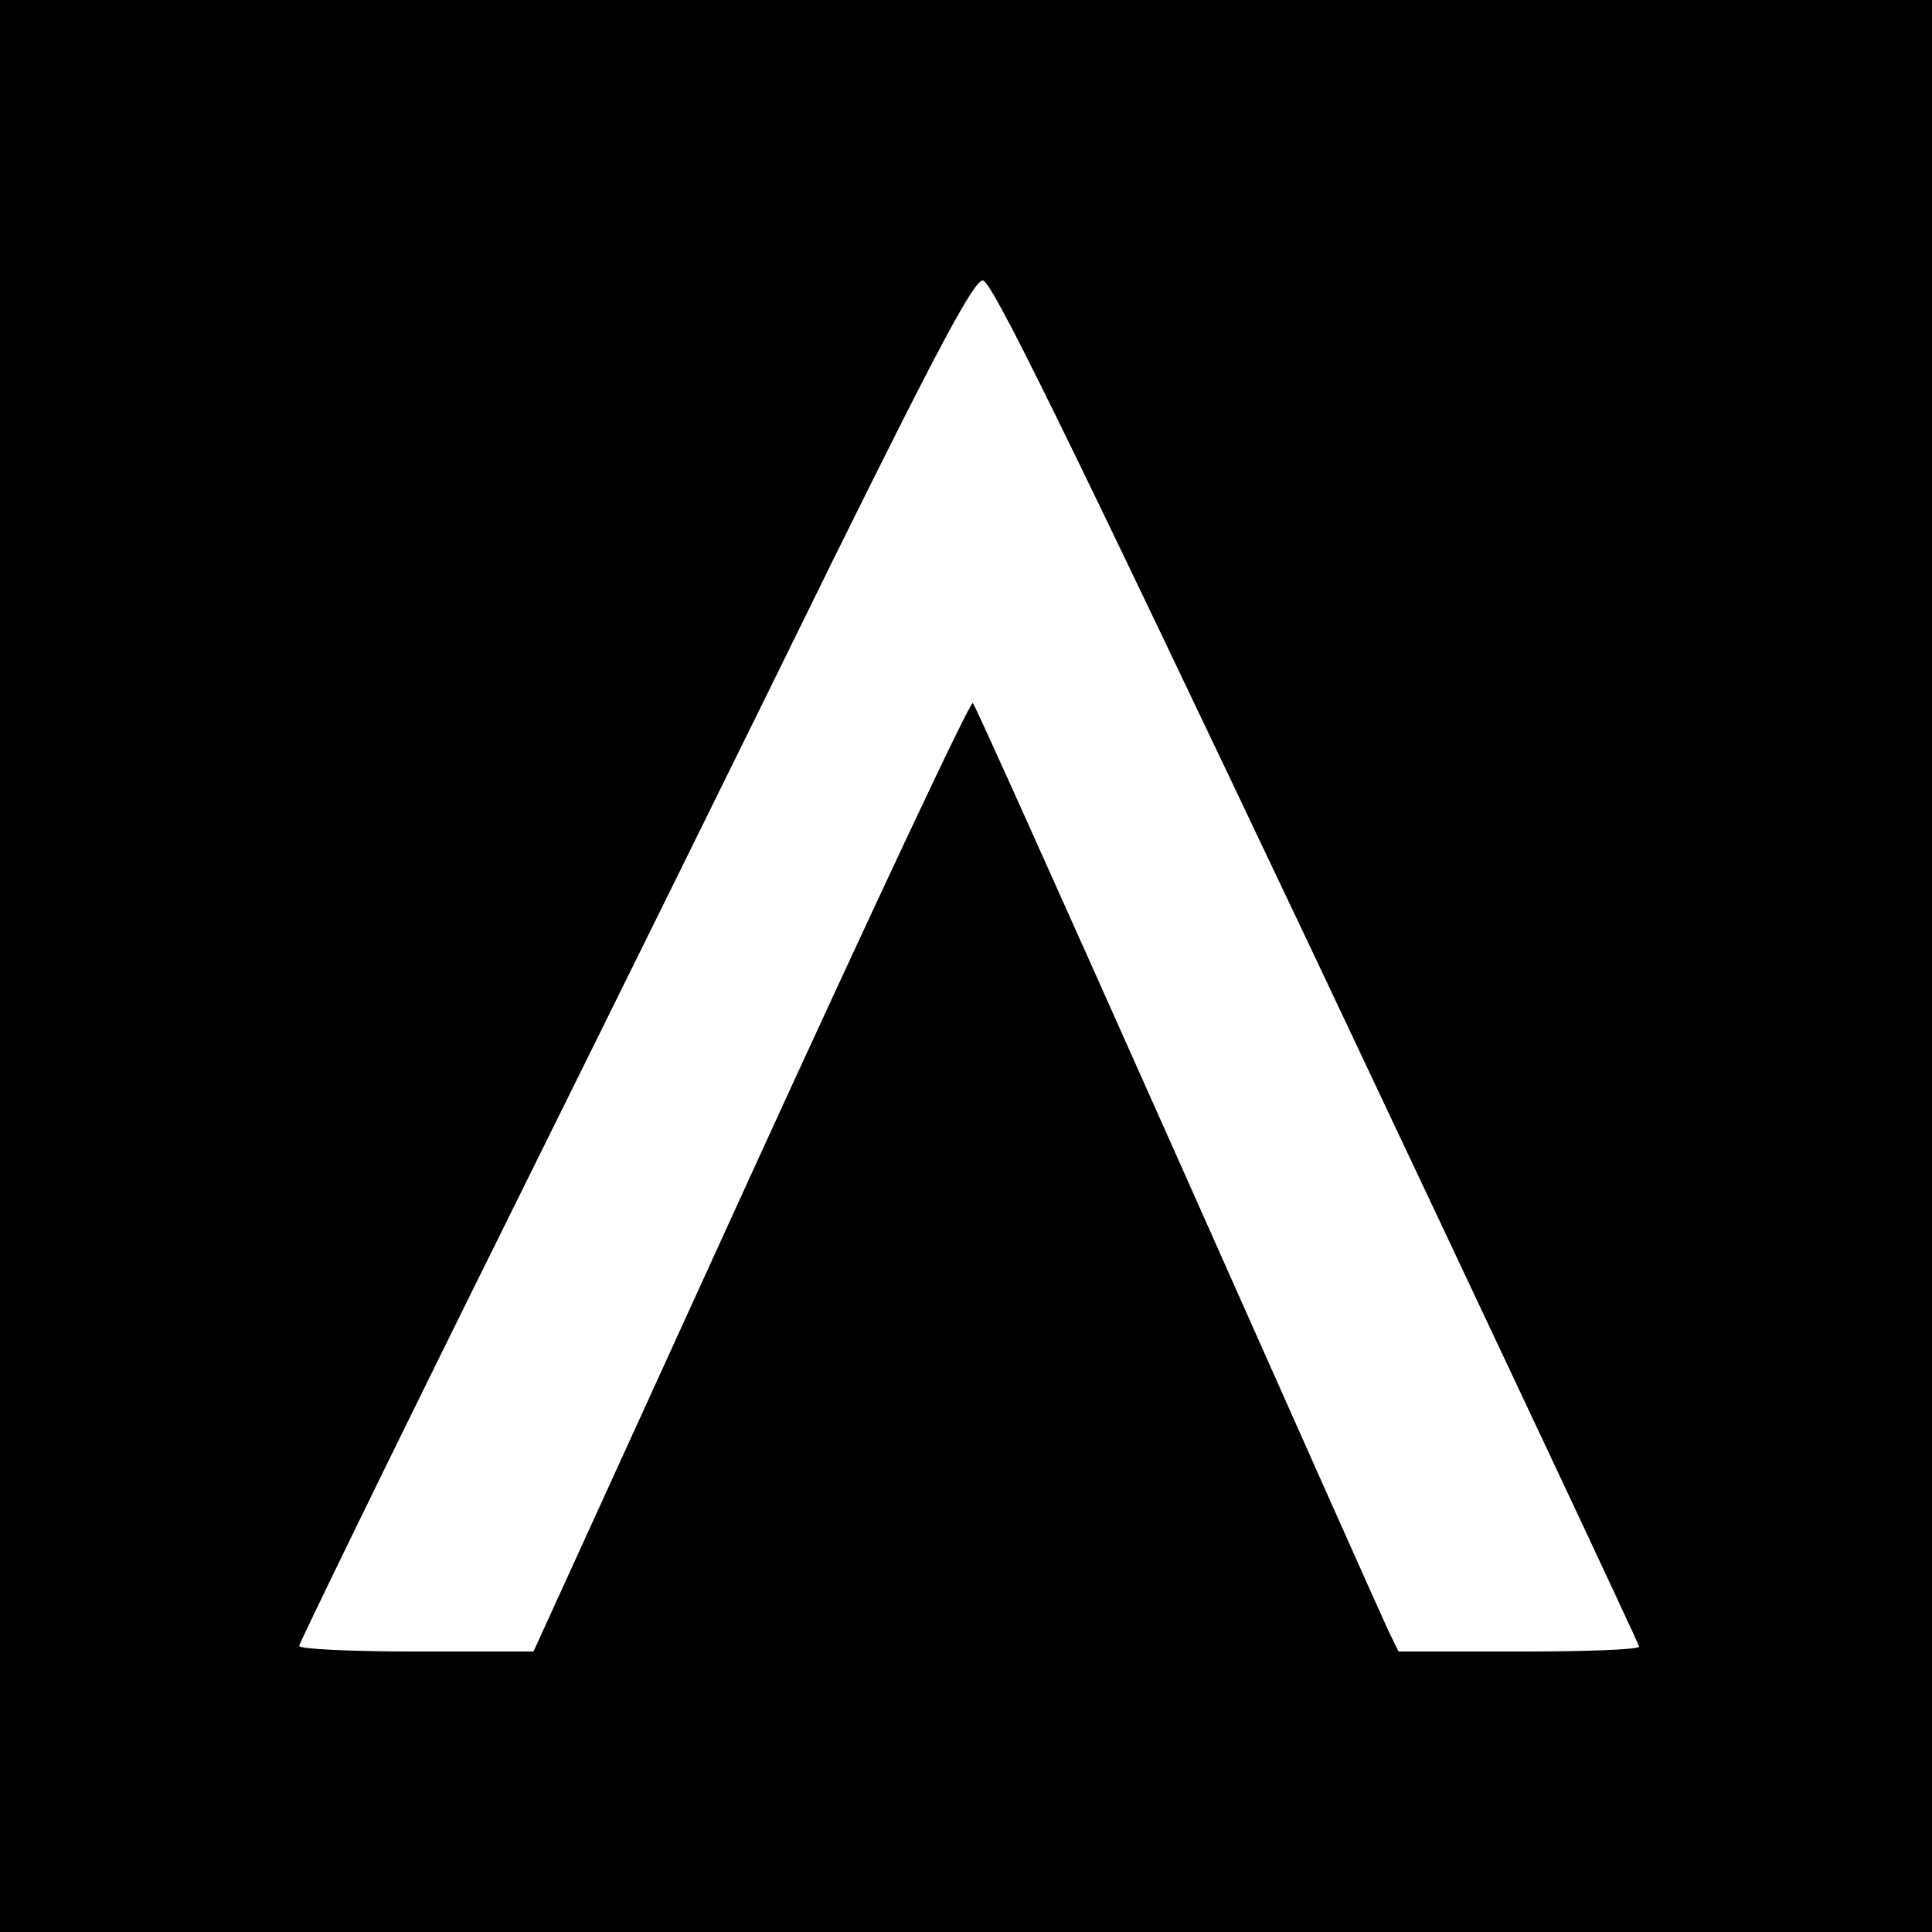
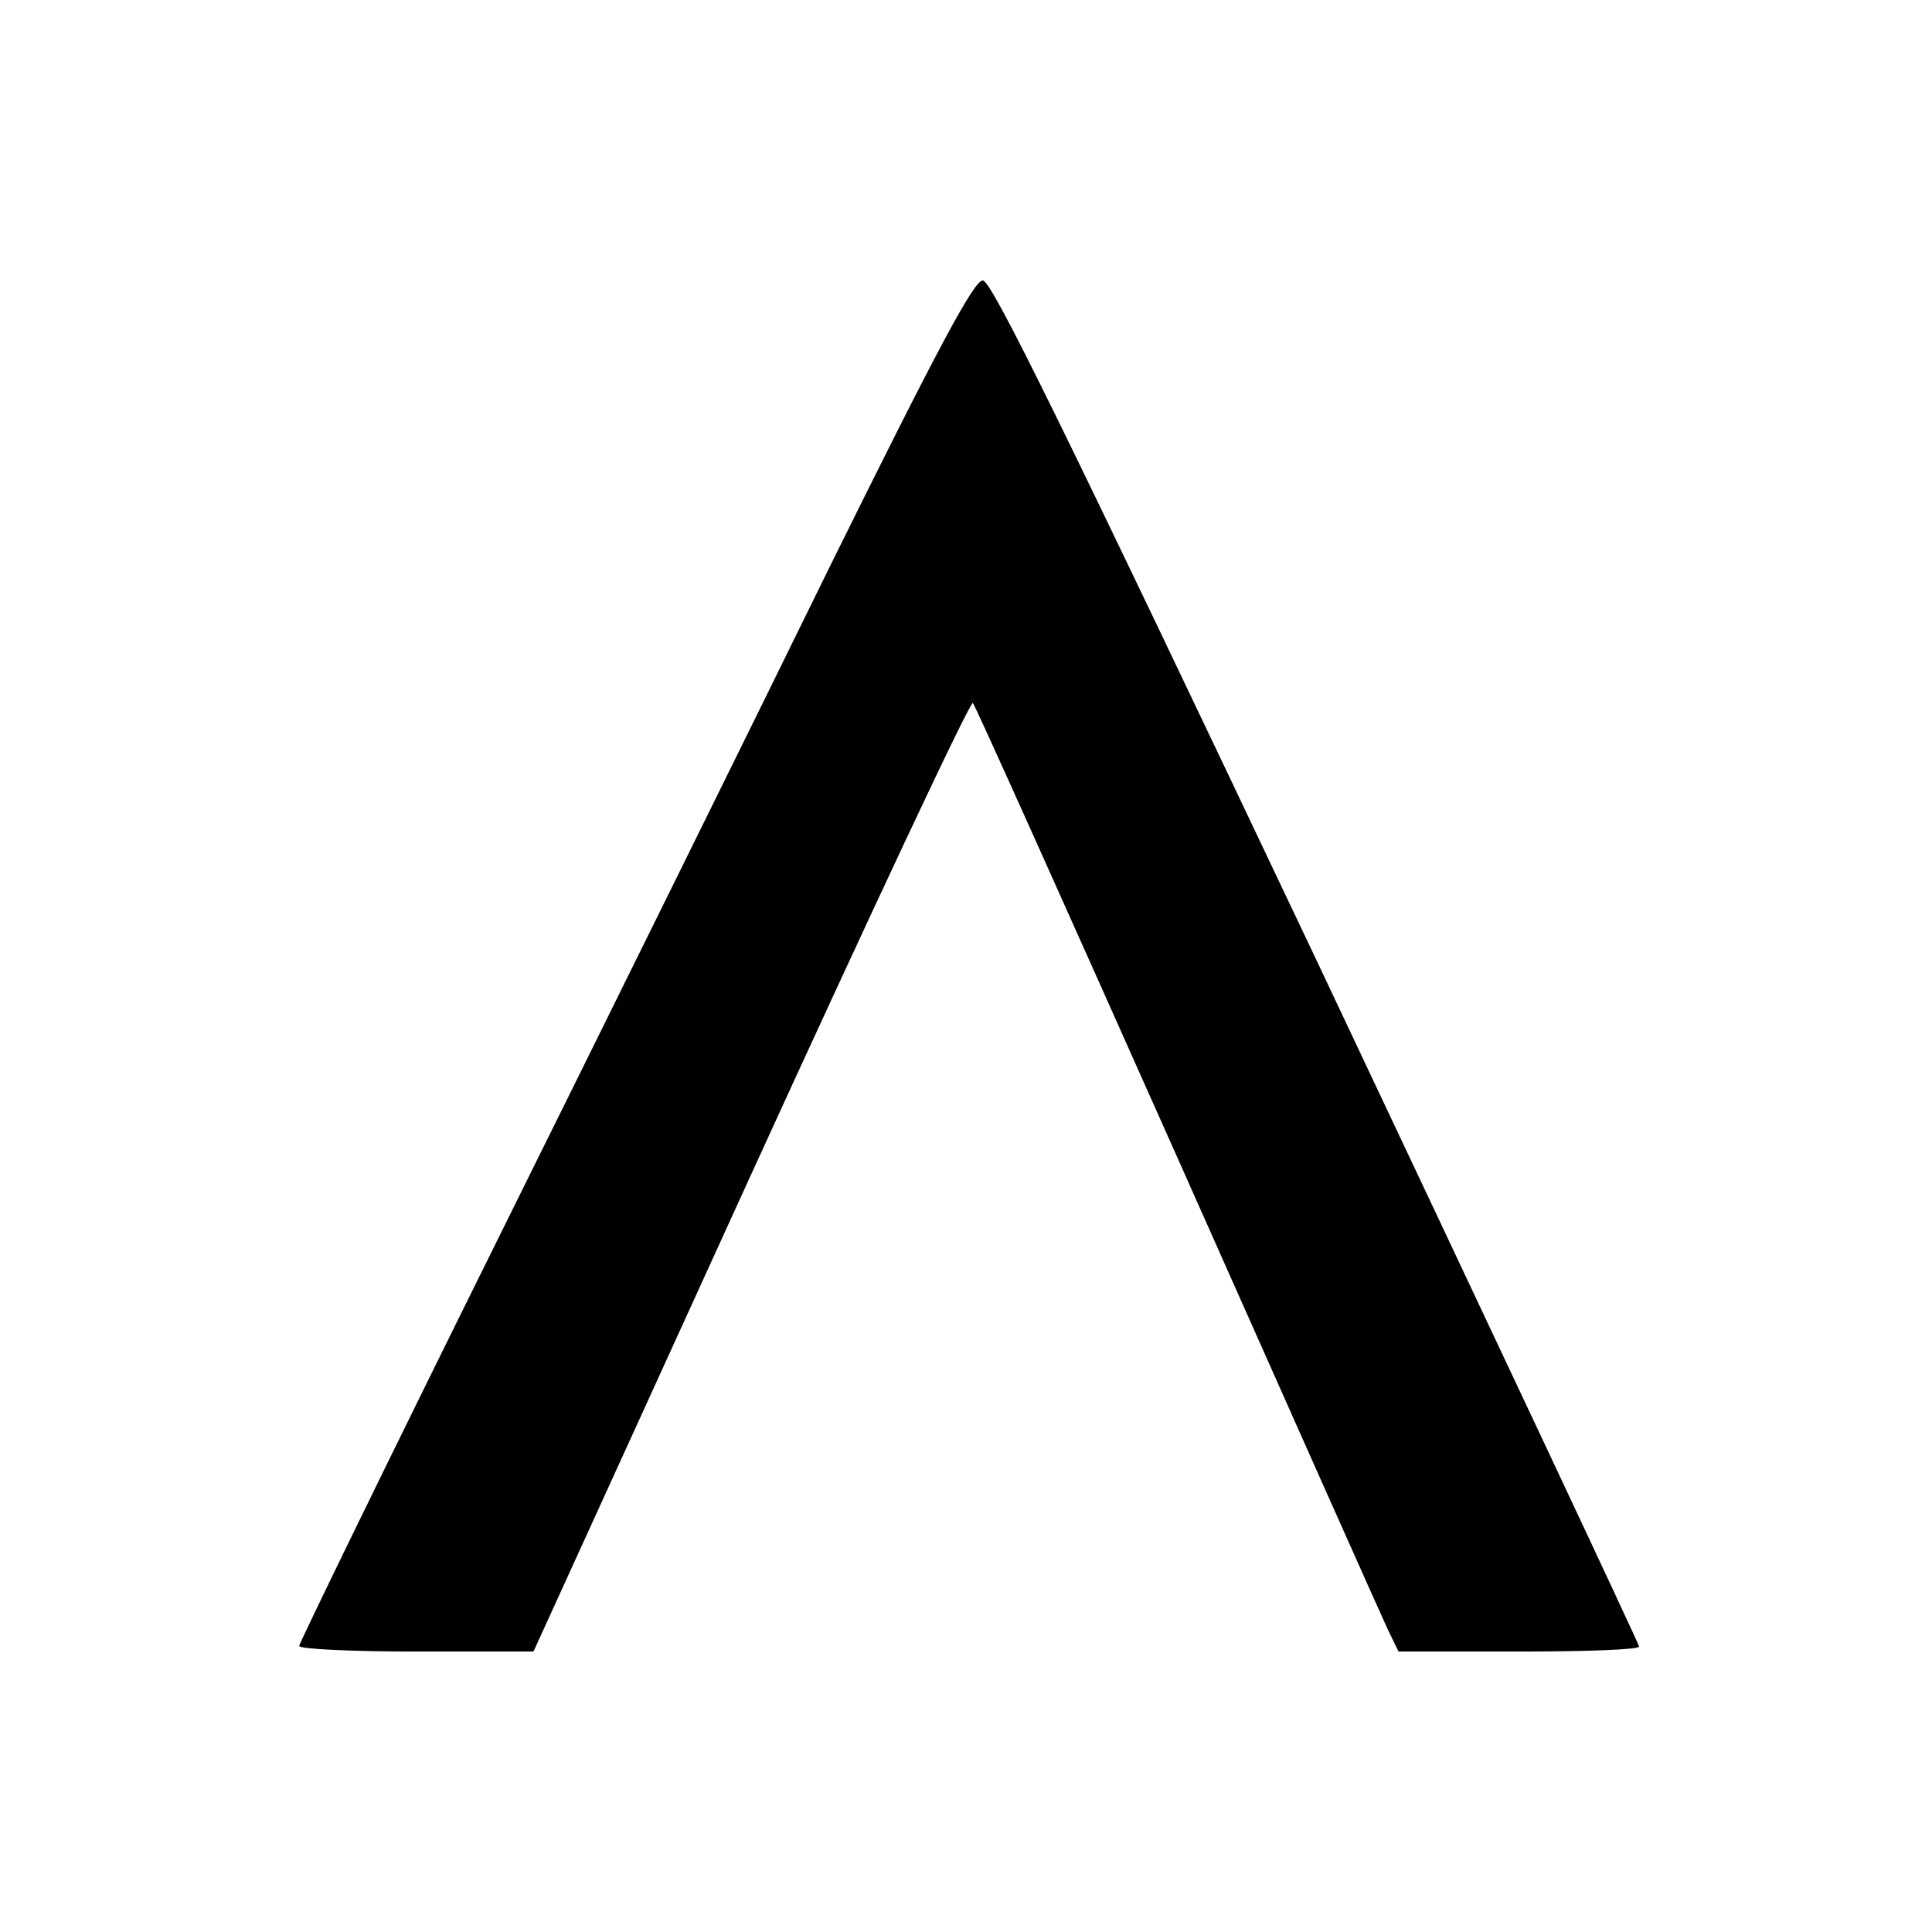
<svg xmlns="http://www.w3.org/2000/svg" version="1.0" width="310pt" height="310pt" viewBox="0 0 310 310" preserveAspectRatio="xMidYMid meet">
  <g transform="translate(0,310) scale(0.1,-0.1)" fill="#000000" stroke="none">
-     <path d="M0 1550 l0 -1550 1550 0 1550 0 0 1550 0 1550 -1550 0 -1550 0 0 -1550z m2113 8 c284 -601 517 -1096 517 -1100 0 -5 -87 -8 -193 -8 l-193 0 -17 35 c-9 19 -161 360 -338 758 -177 397 -324 725 -328 729 -4 4 -164 -337 -356 -757 l-349 -765 -188 0 c-103 0 -188 4 -188 9 0 4 142 296 316 647 174 351 417 843 539 1092 173 350 228 452 242 452 14 0 127 -230 536 -1092z" />
+     <path d="M0 1550 z m2113 8 c284 -601 517 -1096 517 -1100 0 -5 -87 -8 -193 -8 l-193 0 -17 35 c-9 19 -161 360 -338 758 -177 397 -324 725 -328 729 -4 4 -164 -337 -356 -757 l-349 -765 -188 0 c-103 0 -188 4 -188 9 0 4 142 296 316 647 174 351 417 843 539 1092 173 350 228 452 242 452 14 0 127 -230 536 -1092z" />
  </g>
</svg>